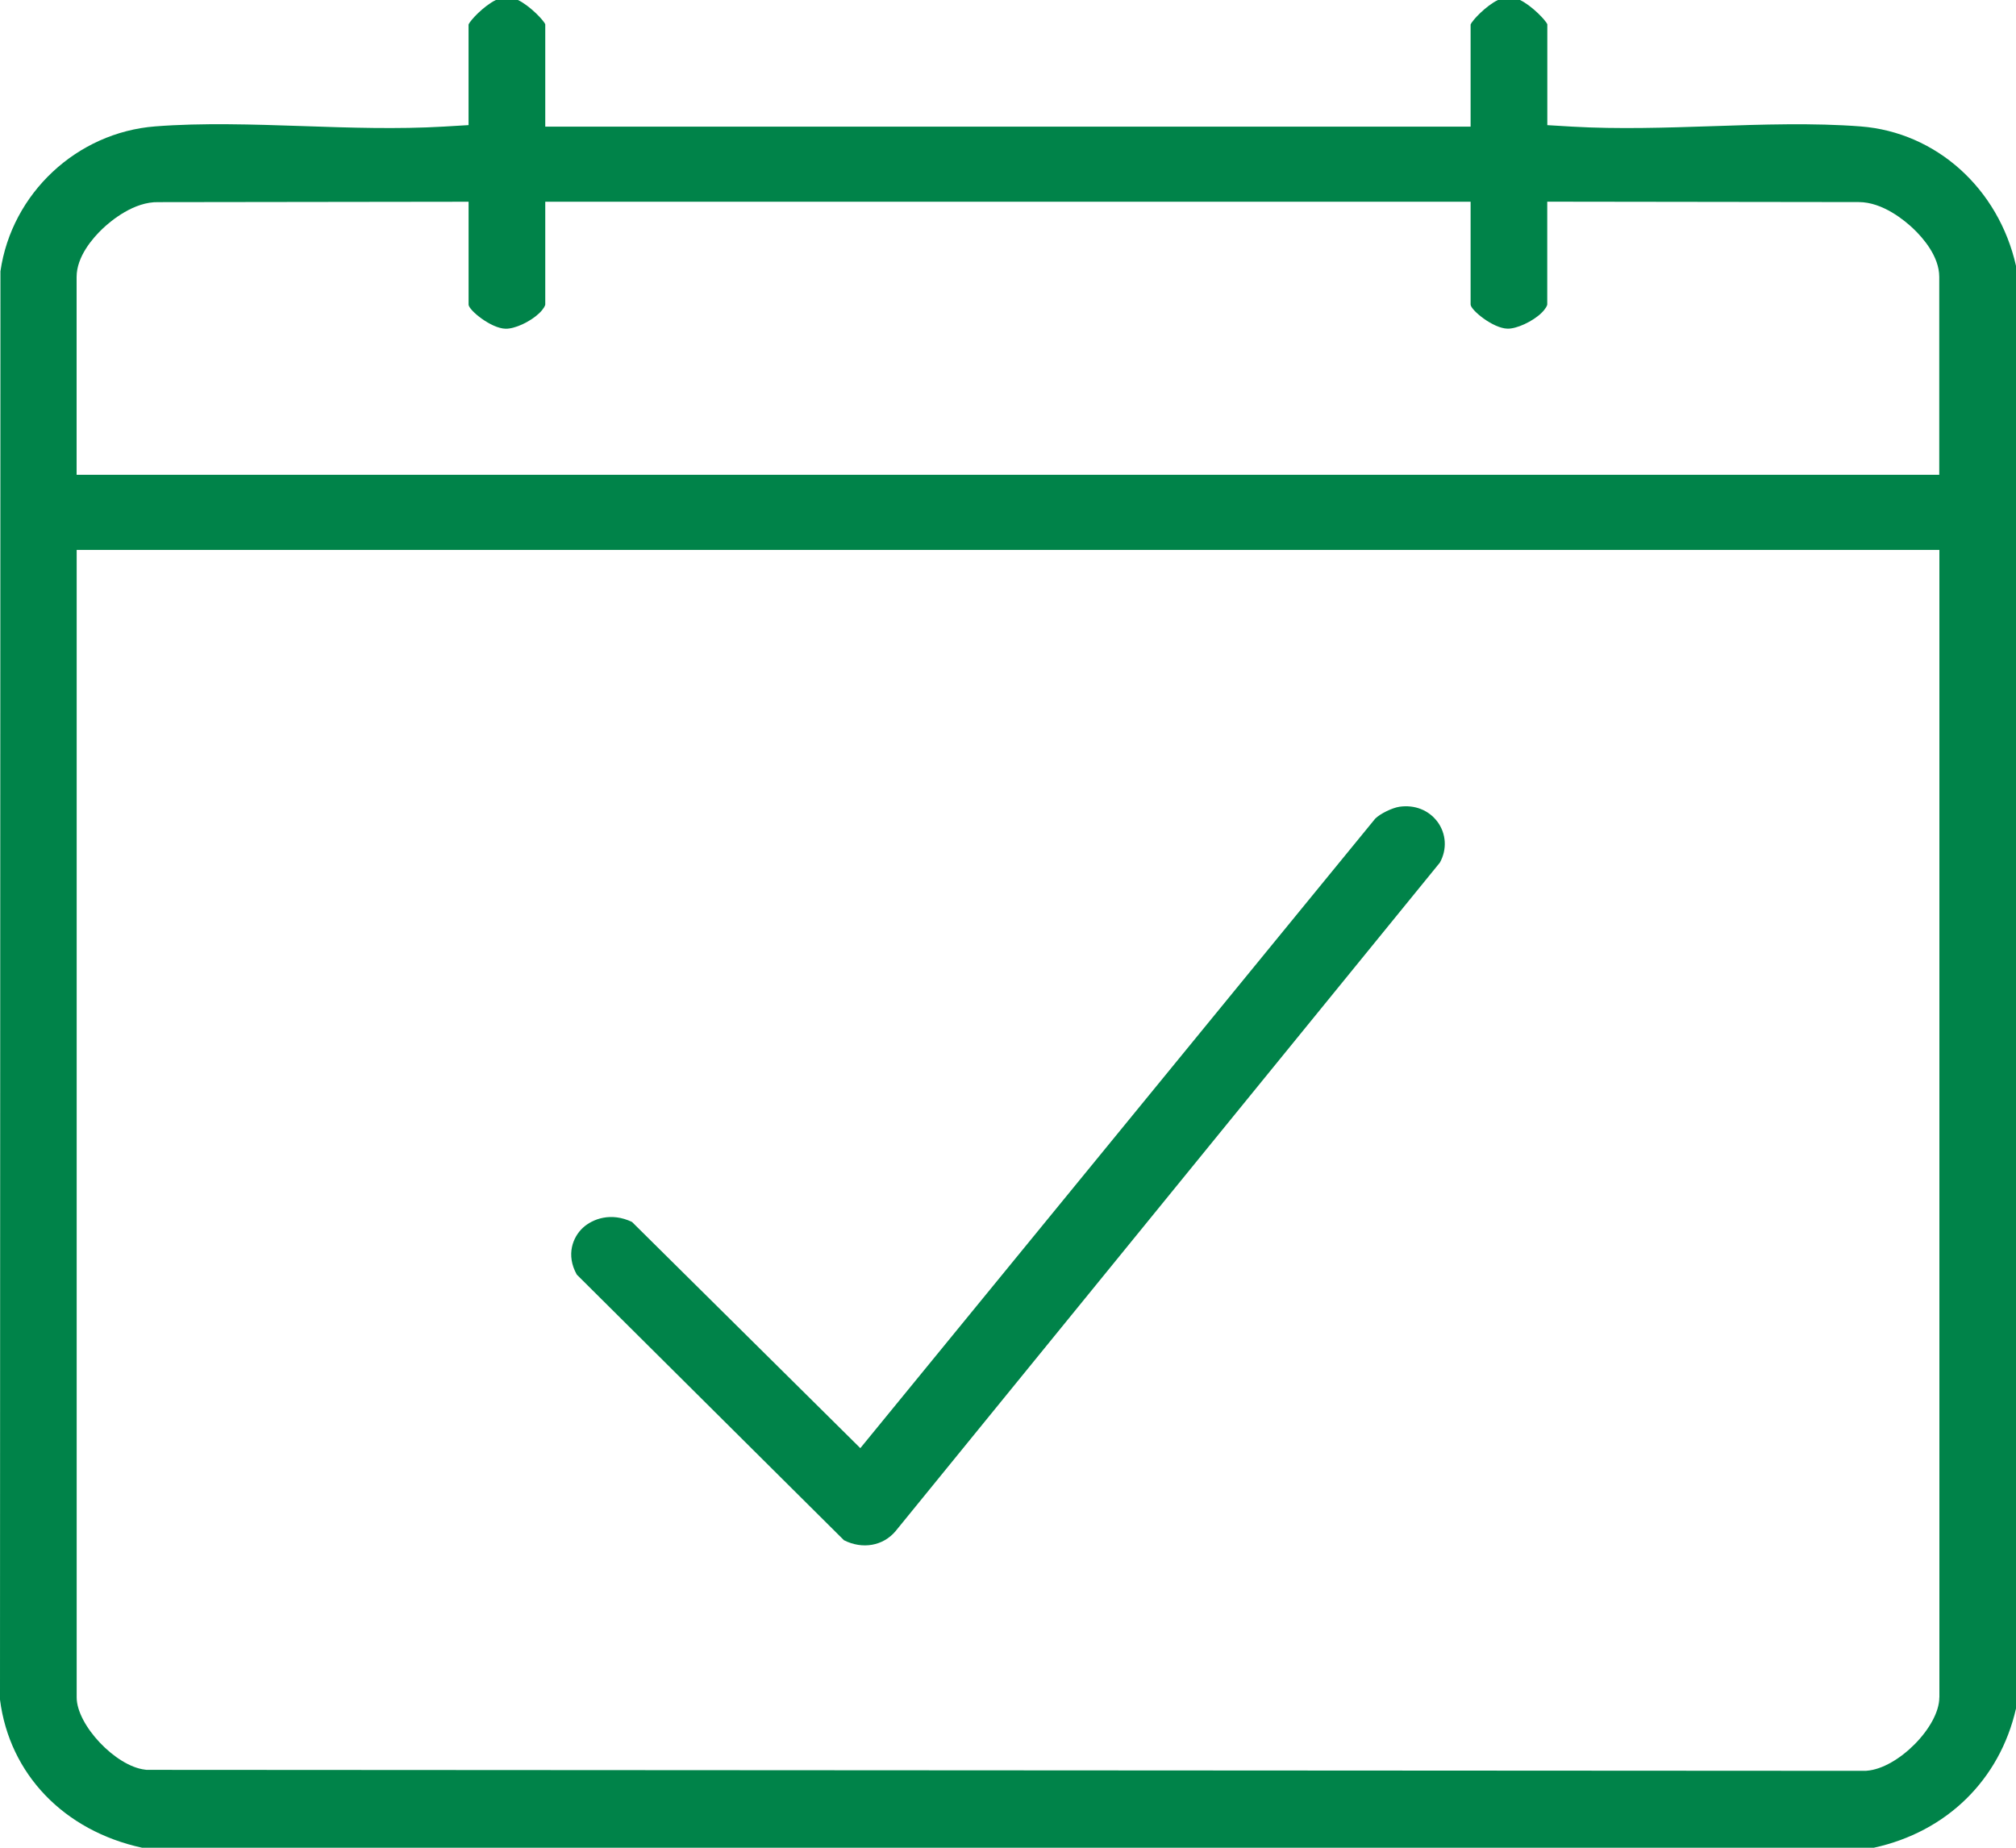
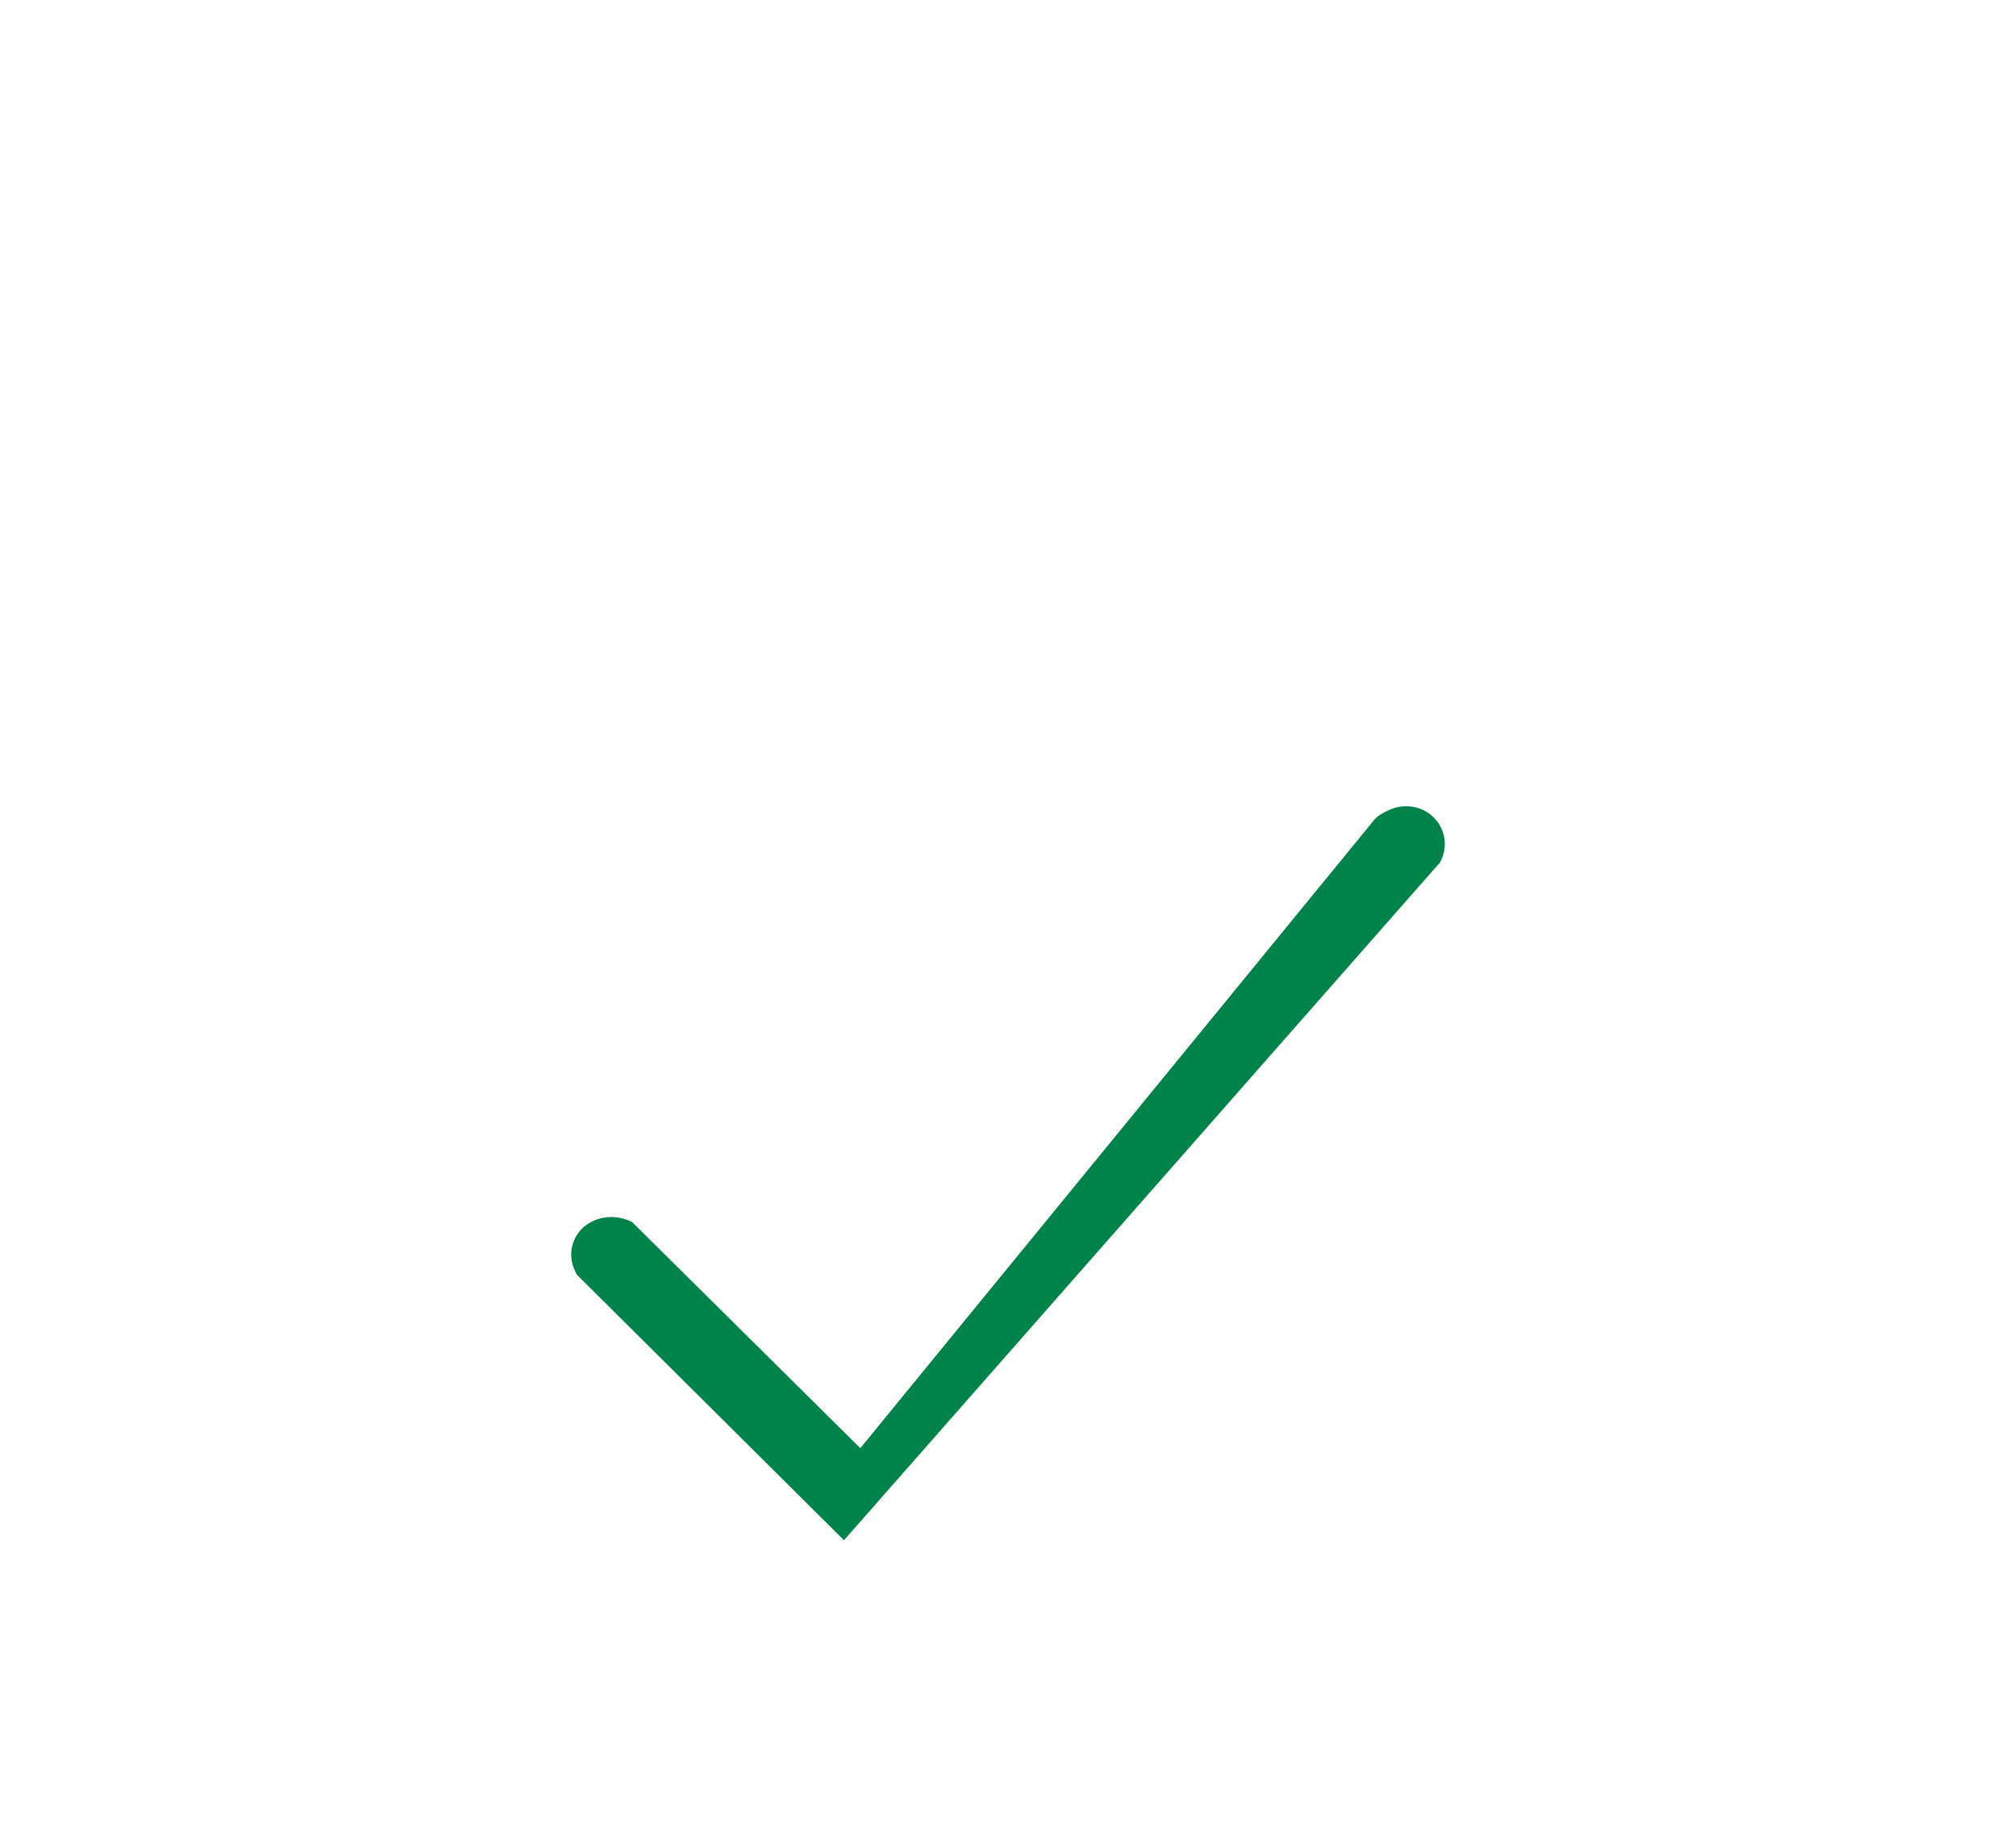
<svg xmlns="http://www.w3.org/2000/svg" width="60" height="55" viewBox="0 0 60 55" fill="none">
-   <path d="M60 50.856V7.913C59.478 5.604 57.622 3.937 55.375 3.763C53.976 3.655 52.454 3.705 50.983 3.755C49.596 3.801 48.162 3.849 46.788 3.769L46.051 3.725V0.724C46.009 0.61 45.596 0.173 45.238 0H44.582C44.226 0.172 43.816 0.605 43.768 0.731V3.769H16.228V0.724C16.186 0.61 15.773 0.173 15.415 0H14.758C14.403 0.172 13.993 0.605 13.945 0.731V3.724L13.209 3.768C11.833 3.849 10.399 3.801 9.012 3.753C7.537 3.704 6.017 3.653 4.621 3.762C2.284 3.943 0.347 5.757 0.013 8.075L0 50.594C0.283 52.807 1.901 54.494 4.229 55H55.769C57.937 54.527 59.517 52.979 60 50.856ZM57.718 50.525C57.718 51.395 56.487 52.64 55.558 52.708L55.528 52.711H55.522L4.363 52.682L4.317 52.676C3.442 52.575 2.282 51.348 2.282 50.525V16.37H57.72V50.525H57.718ZM57.718 14.133H2.28V8.244C2.28 7.635 2.763 7.084 3.049 6.811C3.307 6.566 3.989 5.998 4.717 6.017L13.946 6.005V9.069C13.953 9.233 14.612 9.775 15.046 9.785C15.32 9.792 15.776 9.582 16.049 9.323C16.189 9.187 16.227 9.09 16.228 9.066V6.005H43.768V9.067C43.776 9.232 44.435 9.774 44.867 9.783C45.137 9.79 45.607 9.573 45.87 9.322C46.011 9.186 46.048 9.089 46.049 9.065V6.003L55.3 6.015H55.32C56.035 6.015 56.695 6.569 56.946 6.808C57.234 7.083 57.716 7.633 57.716 8.242V14.13L57.718 14.133Z" fill="#008349" />
-   <path d="M42.779 24.458C42.522 24.113 42.1 23.948 41.65 24.014C41.431 24.047 41.077 24.221 40.929 24.368L25.605 43.106L18.81 36.373C18.188 36.075 17.636 36.28 17.347 36.547C17.054 36.819 16.834 37.347 17.167 37.941L25.118 45.847C25.669 46.125 26.283 46.018 26.654 45.576L42.853 25.677C43.073 25.281 43.044 24.814 42.779 24.456V24.458Z" fill="#008349" />
+   <path d="M42.779 24.458C42.522 24.113 42.1 23.948 41.65 24.014C41.431 24.047 41.077 24.221 40.929 24.368L25.605 43.106L18.81 36.373C18.188 36.075 17.636 36.28 17.347 36.547C17.054 36.819 16.834 37.347 17.167 37.941L25.118 45.847L42.853 25.677C43.073 25.281 43.044 24.814 42.779 24.456V24.458Z" fill="#008349" />
</svg>